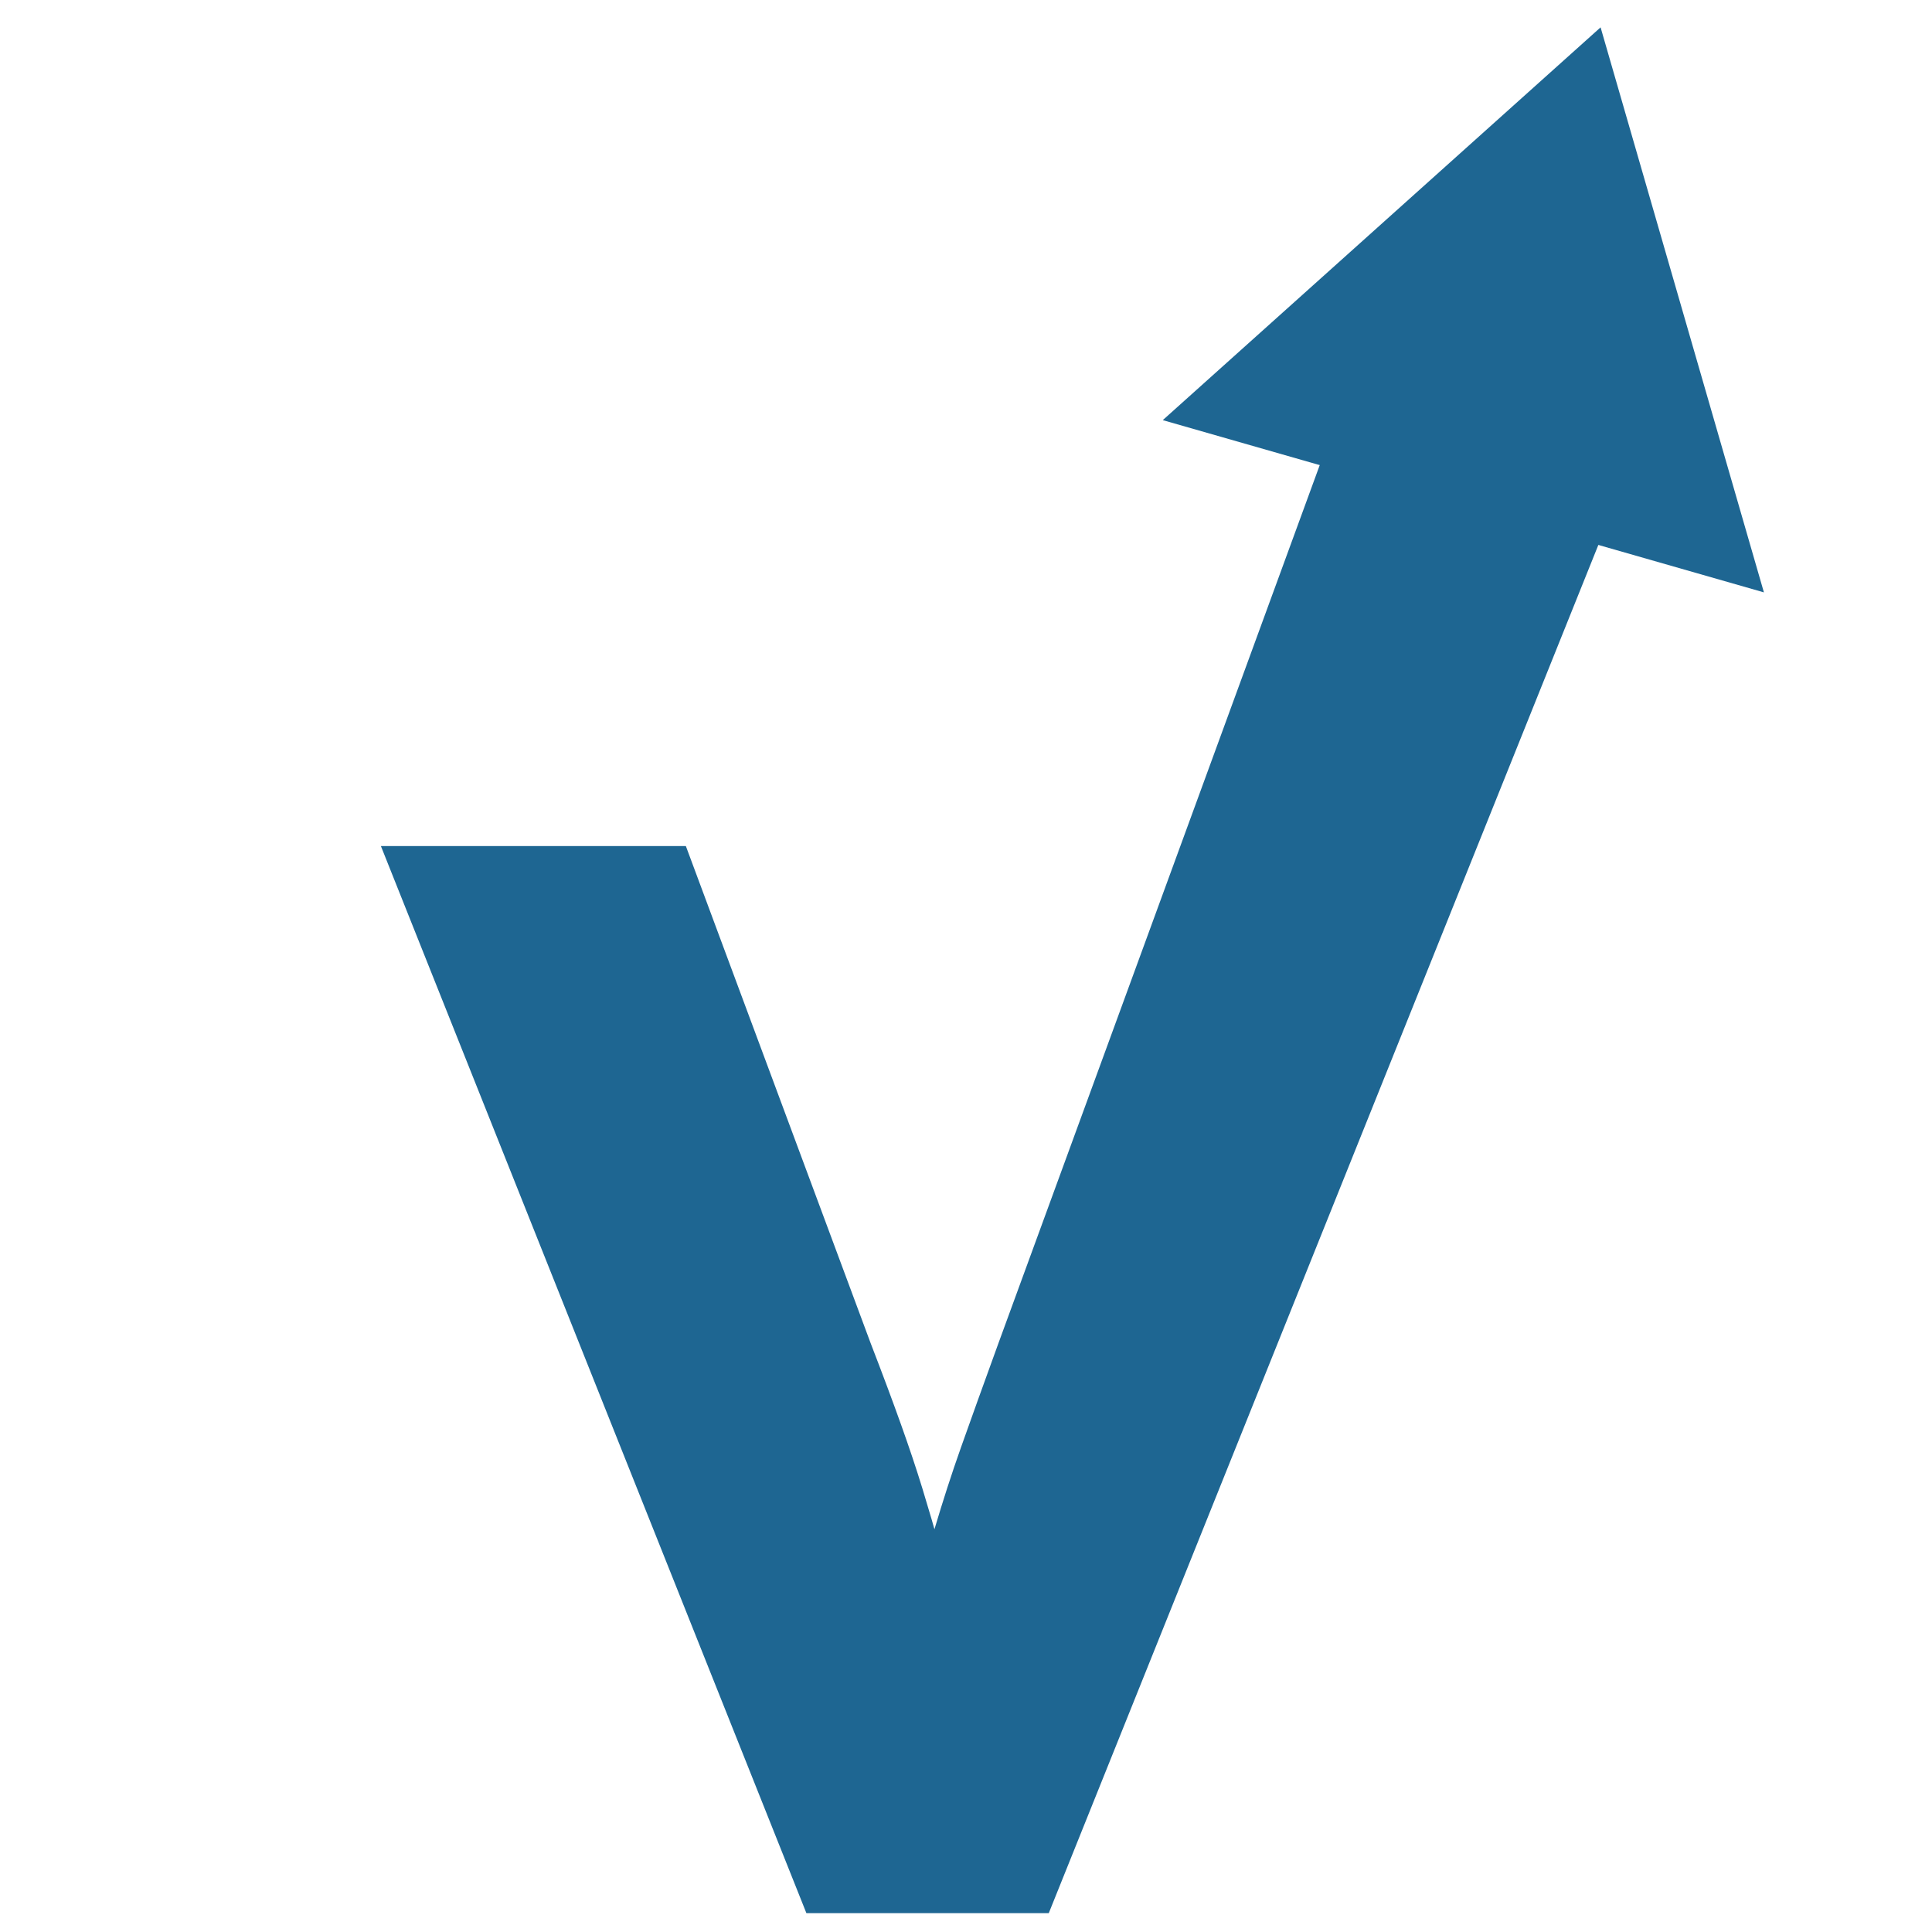
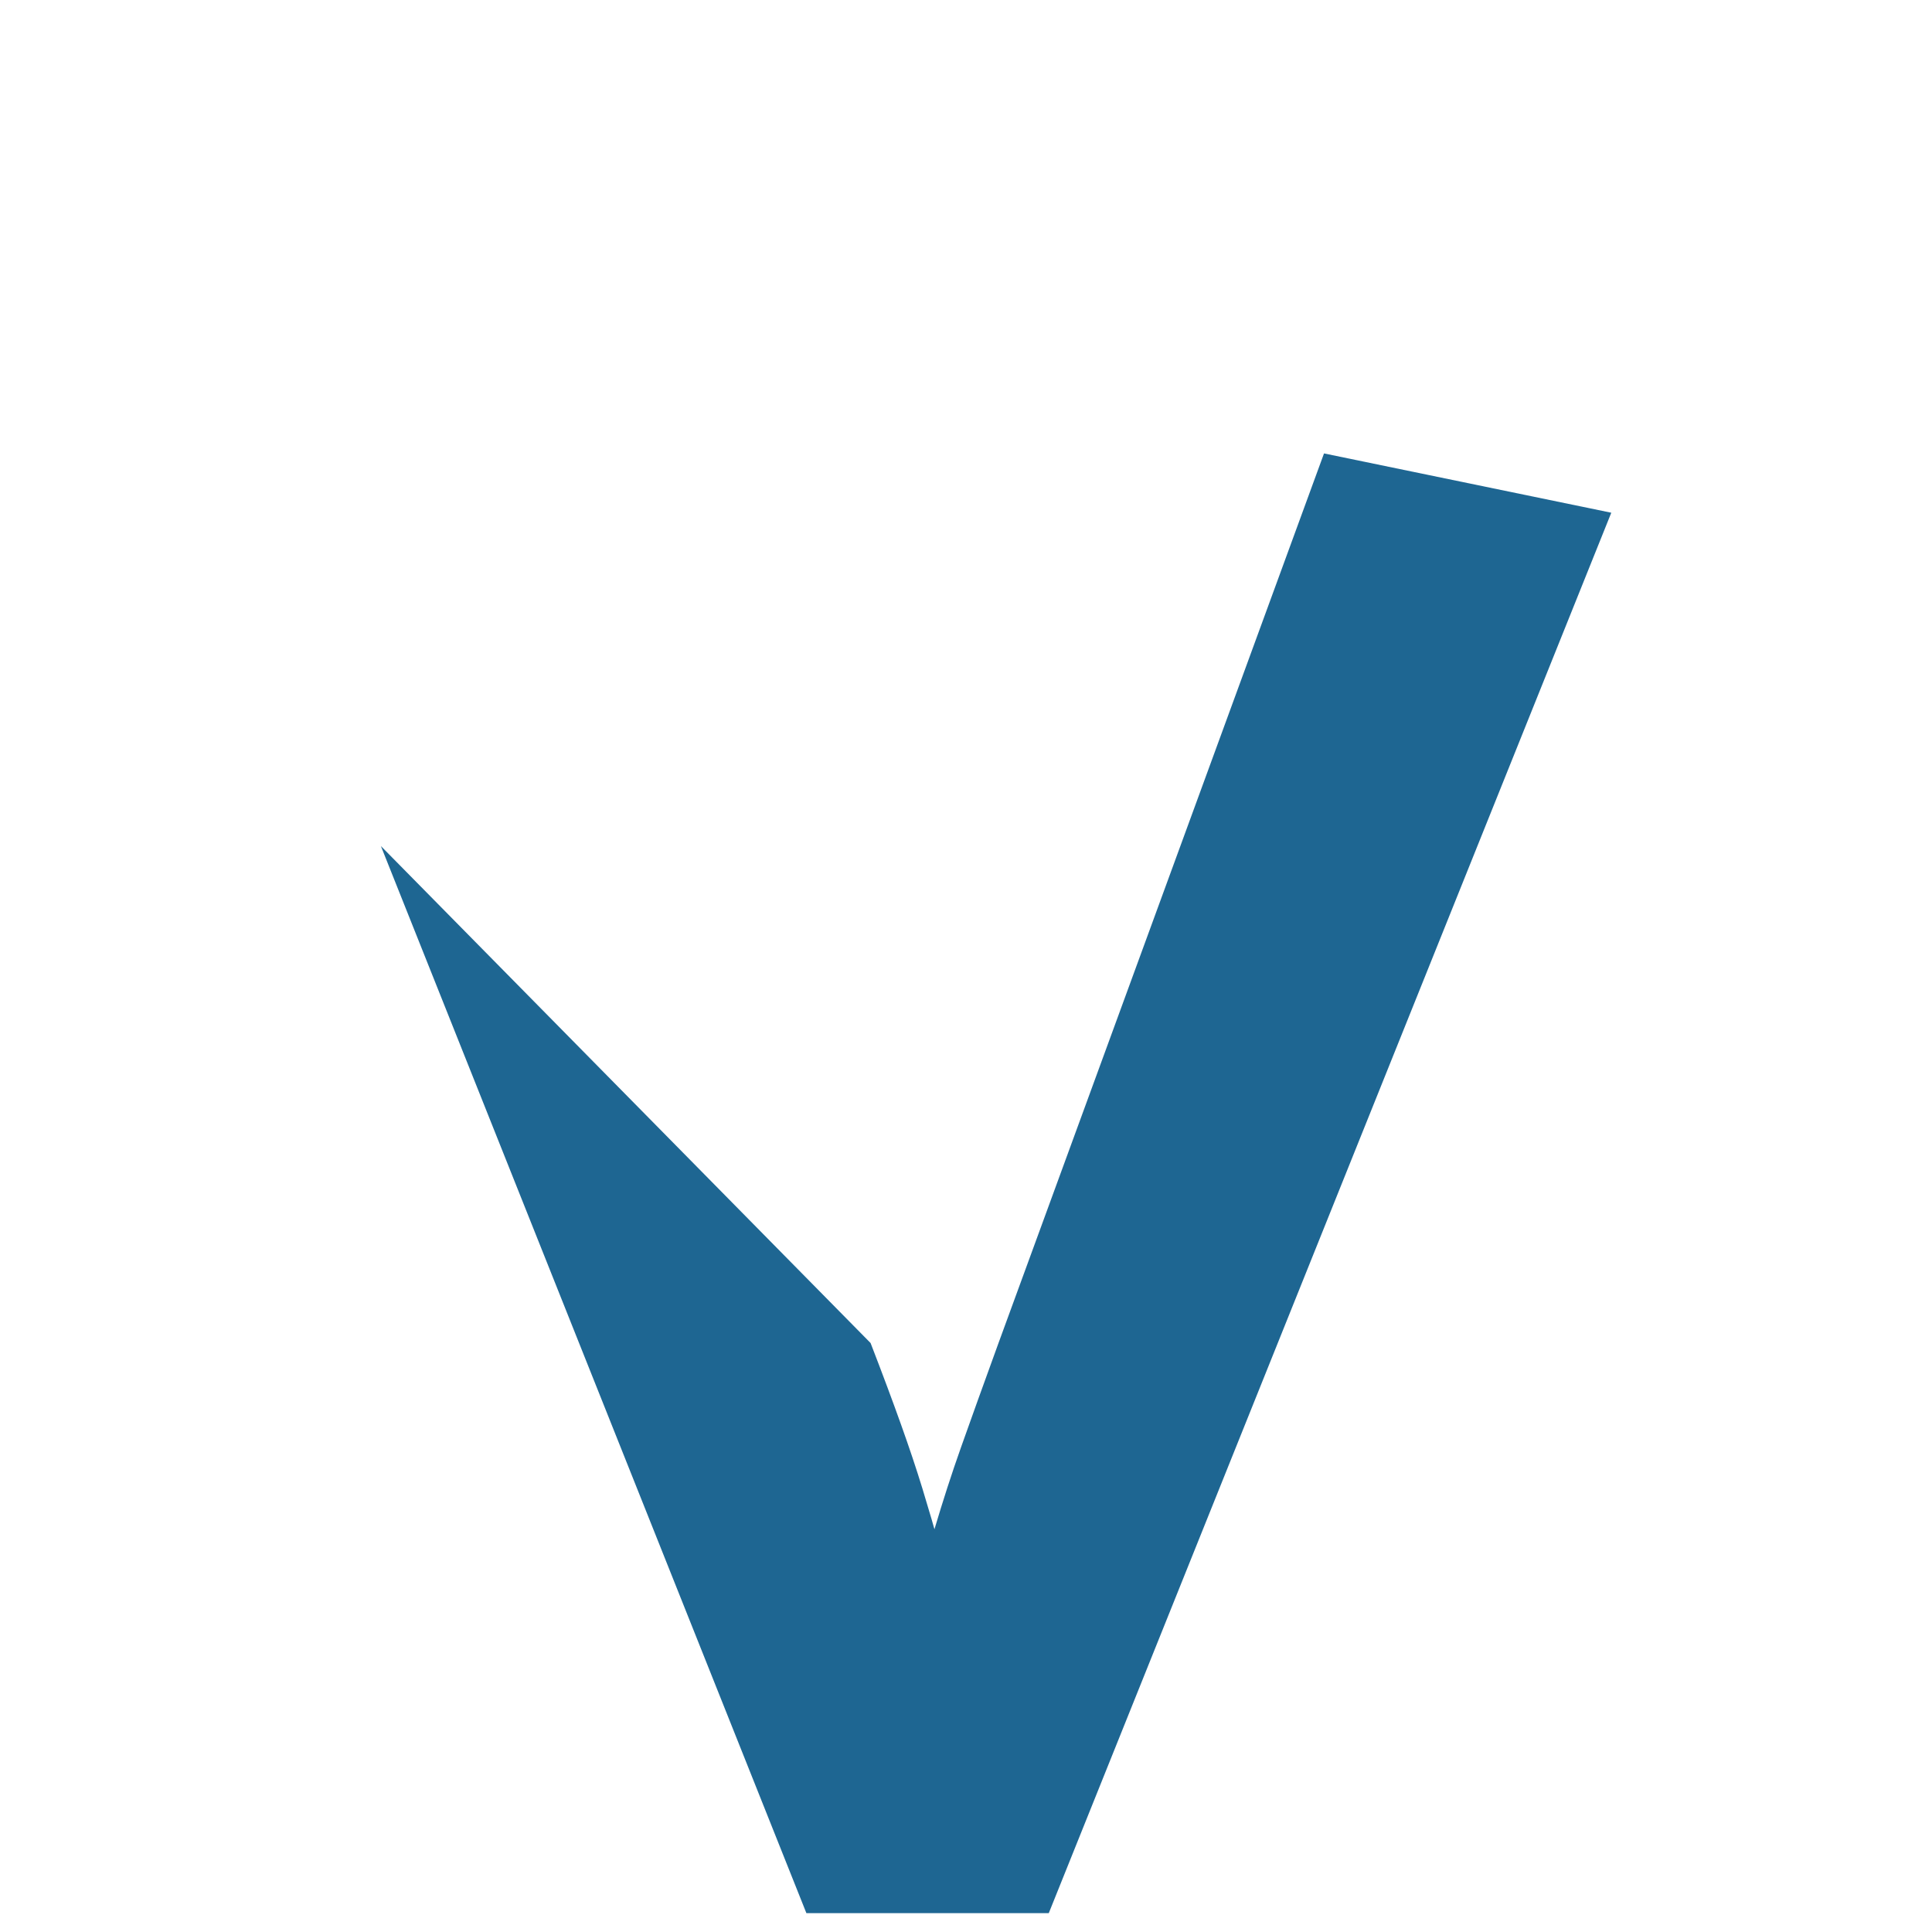
<svg xmlns="http://www.w3.org/2000/svg" width="13" height="13" viewBox="0 0 13 13" fill="none">
-   <path d="     M         11.869 3.986     L         7.824 2.827     L         10.77 0.184     L         11.869 3.986Z " fill="#1E6692" />
-   <path d="     M         5.426 12.873     L         2.563 5.693     H         4.615     L         5.858 9.037     C         5.94 9.249         6.008 9.432         6.063 9.586     C         6.118 9.74         6.166 9.883         6.207 10.017     C         6.248 10.151         6.289 10.291         6.33 10.438     C         6.371 10.585         6.412 10.76         6.453 10.966     H         6.113     C         6.175 10.699         6.233 10.473         6.288 10.289     C         6.343 10.104         6.402 9.92         6.467 9.737     C         6.532 9.553         6.616 9.32         6.718 9.039     L         8.909 3.051     L         10.842 3.45     L         7.057 12.873     H         5.426Z " fill="#1E6692" />
+   <path d="     M         5.426 12.873     L         2.563 5.693     L         5.858 9.037     C         5.94 9.249         6.008 9.432         6.063 9.586     C         6.118 9.74         6.166 9.883         6.207 10.017     C         6.248 10.151         6.289 10.291         6.33 10.438     C         6.371 10.585         6.412 10.76         6.453 10.966     H         6.113     C         6.175 10.699         6.233 10.473         6.288 10.289     C         6.343 10.104         6.402 9.92         6.467 9.737     C         6.532 9.553         6.616 9.32         6.718 9.039     L         8.909 3.051     L         10.842 3.45     L         7.057 12.873     H         5.426Z " fill="#1E6692" />
</svg>